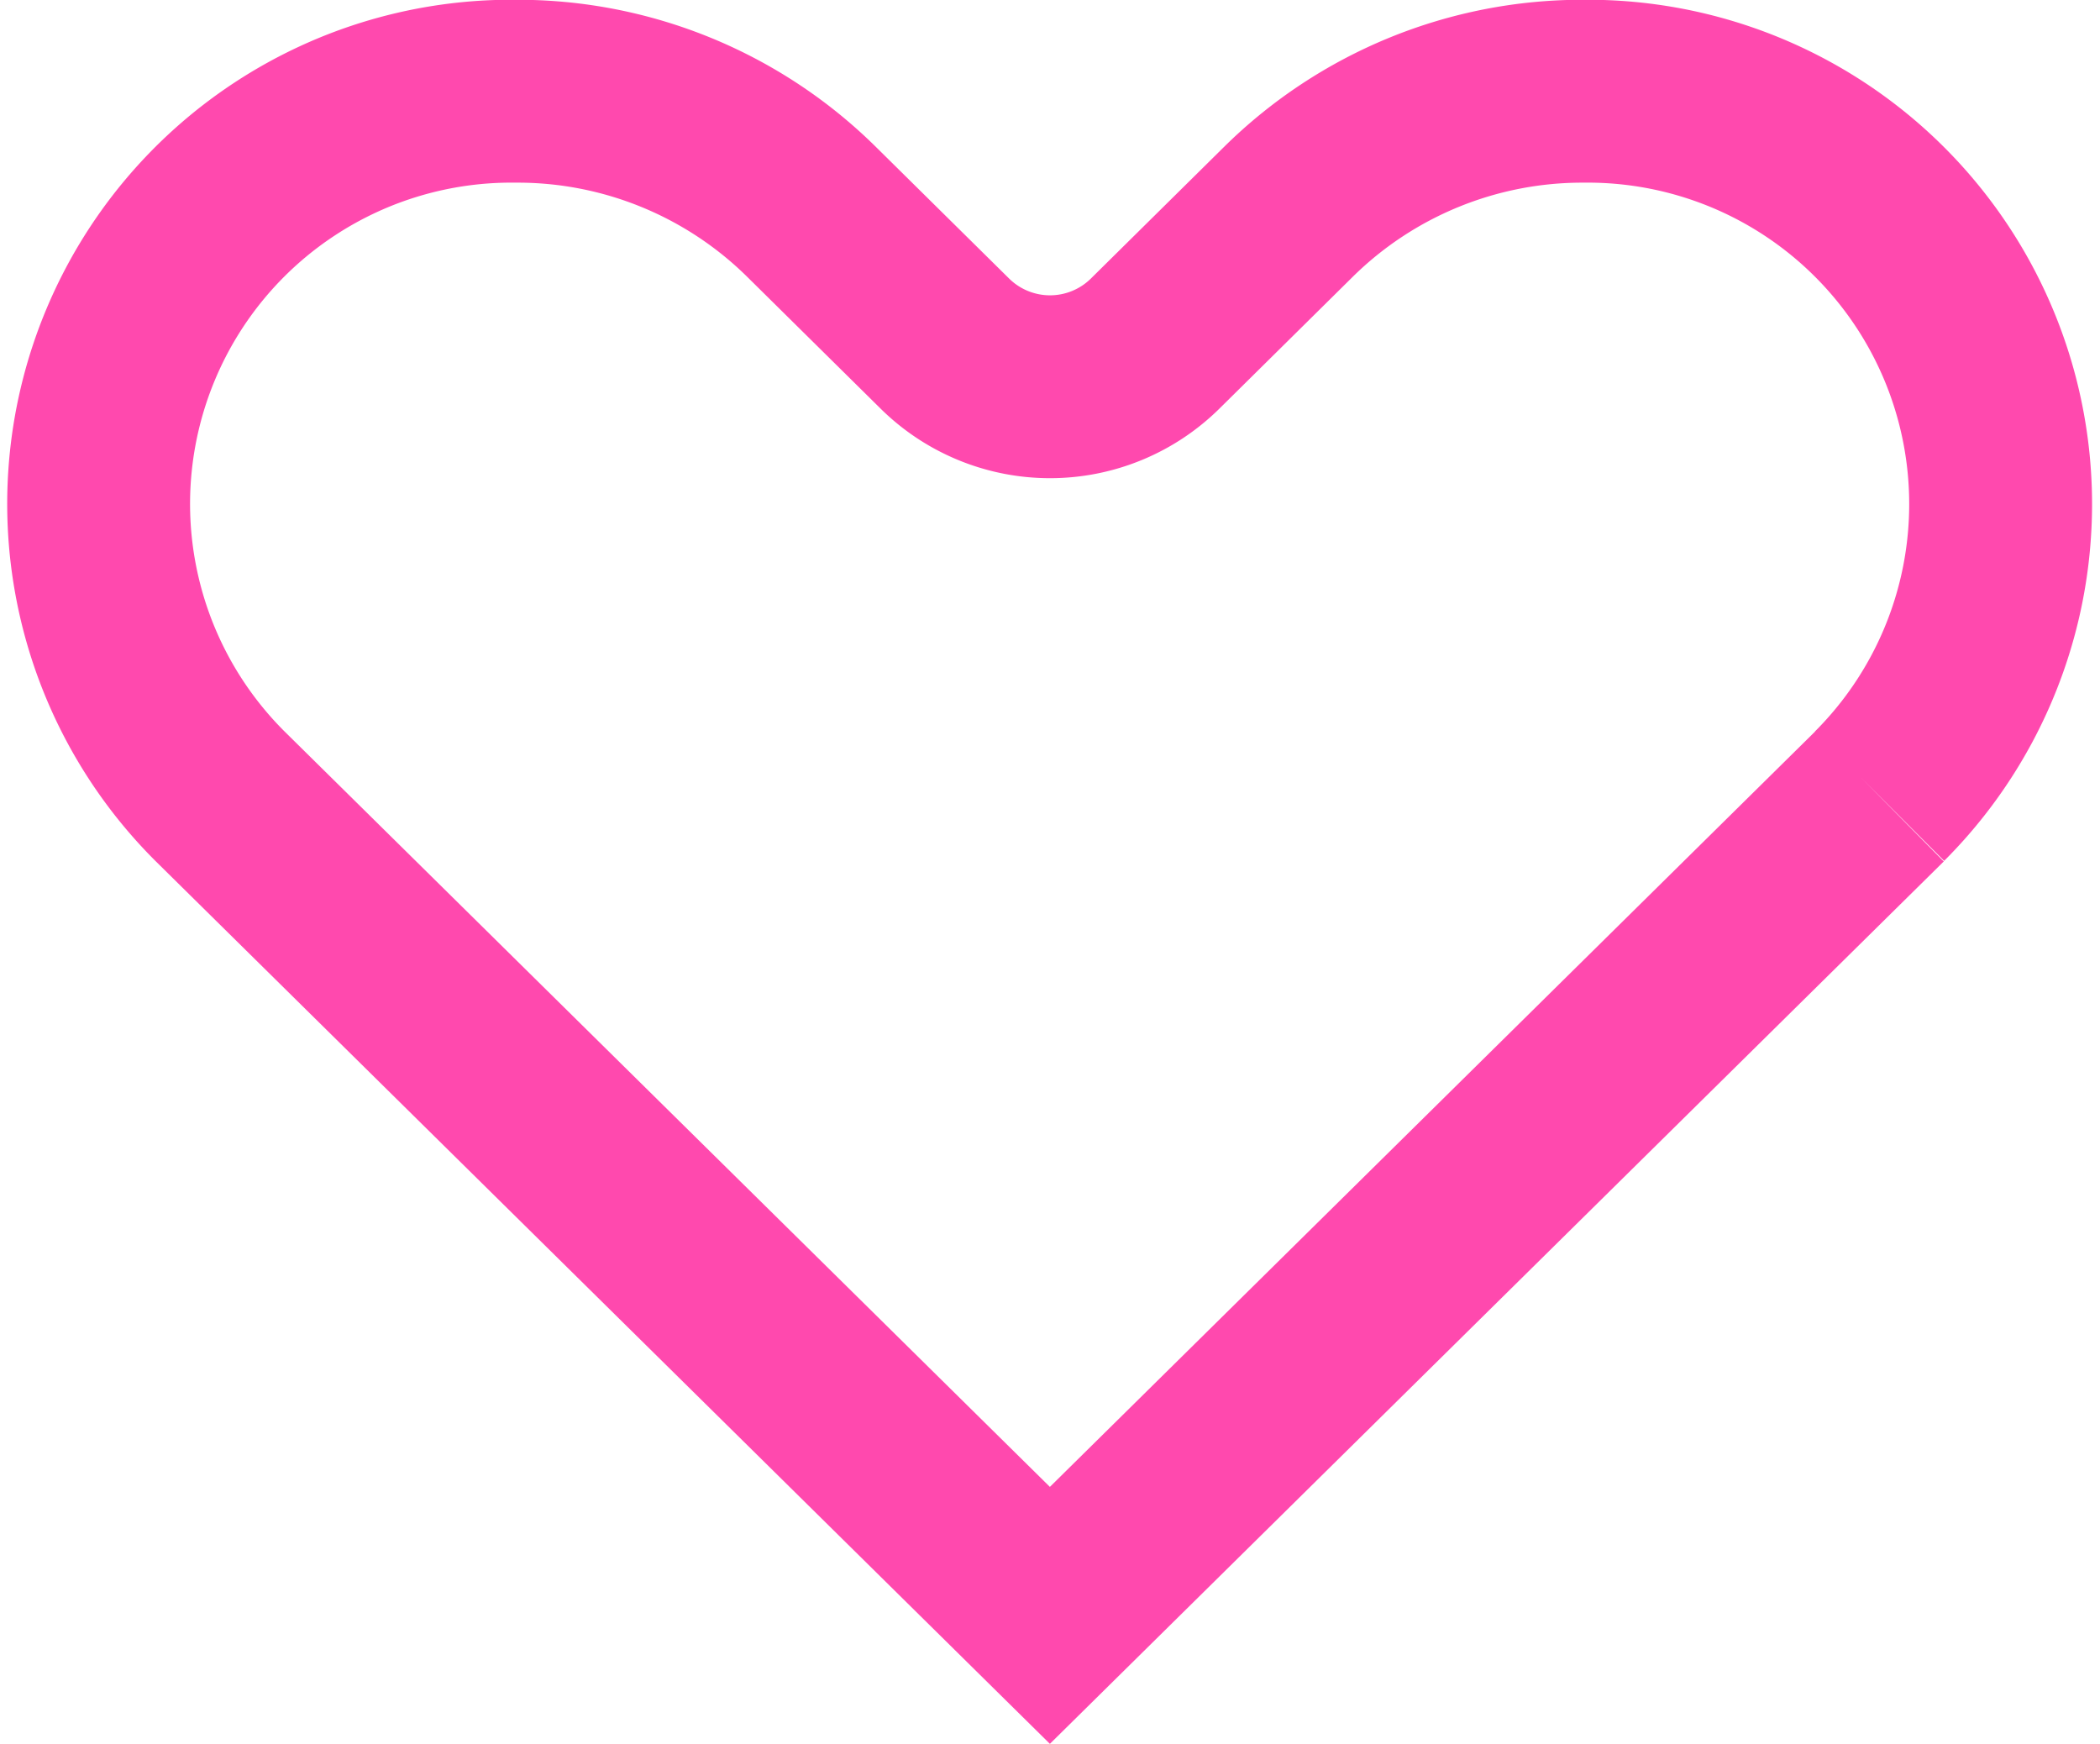
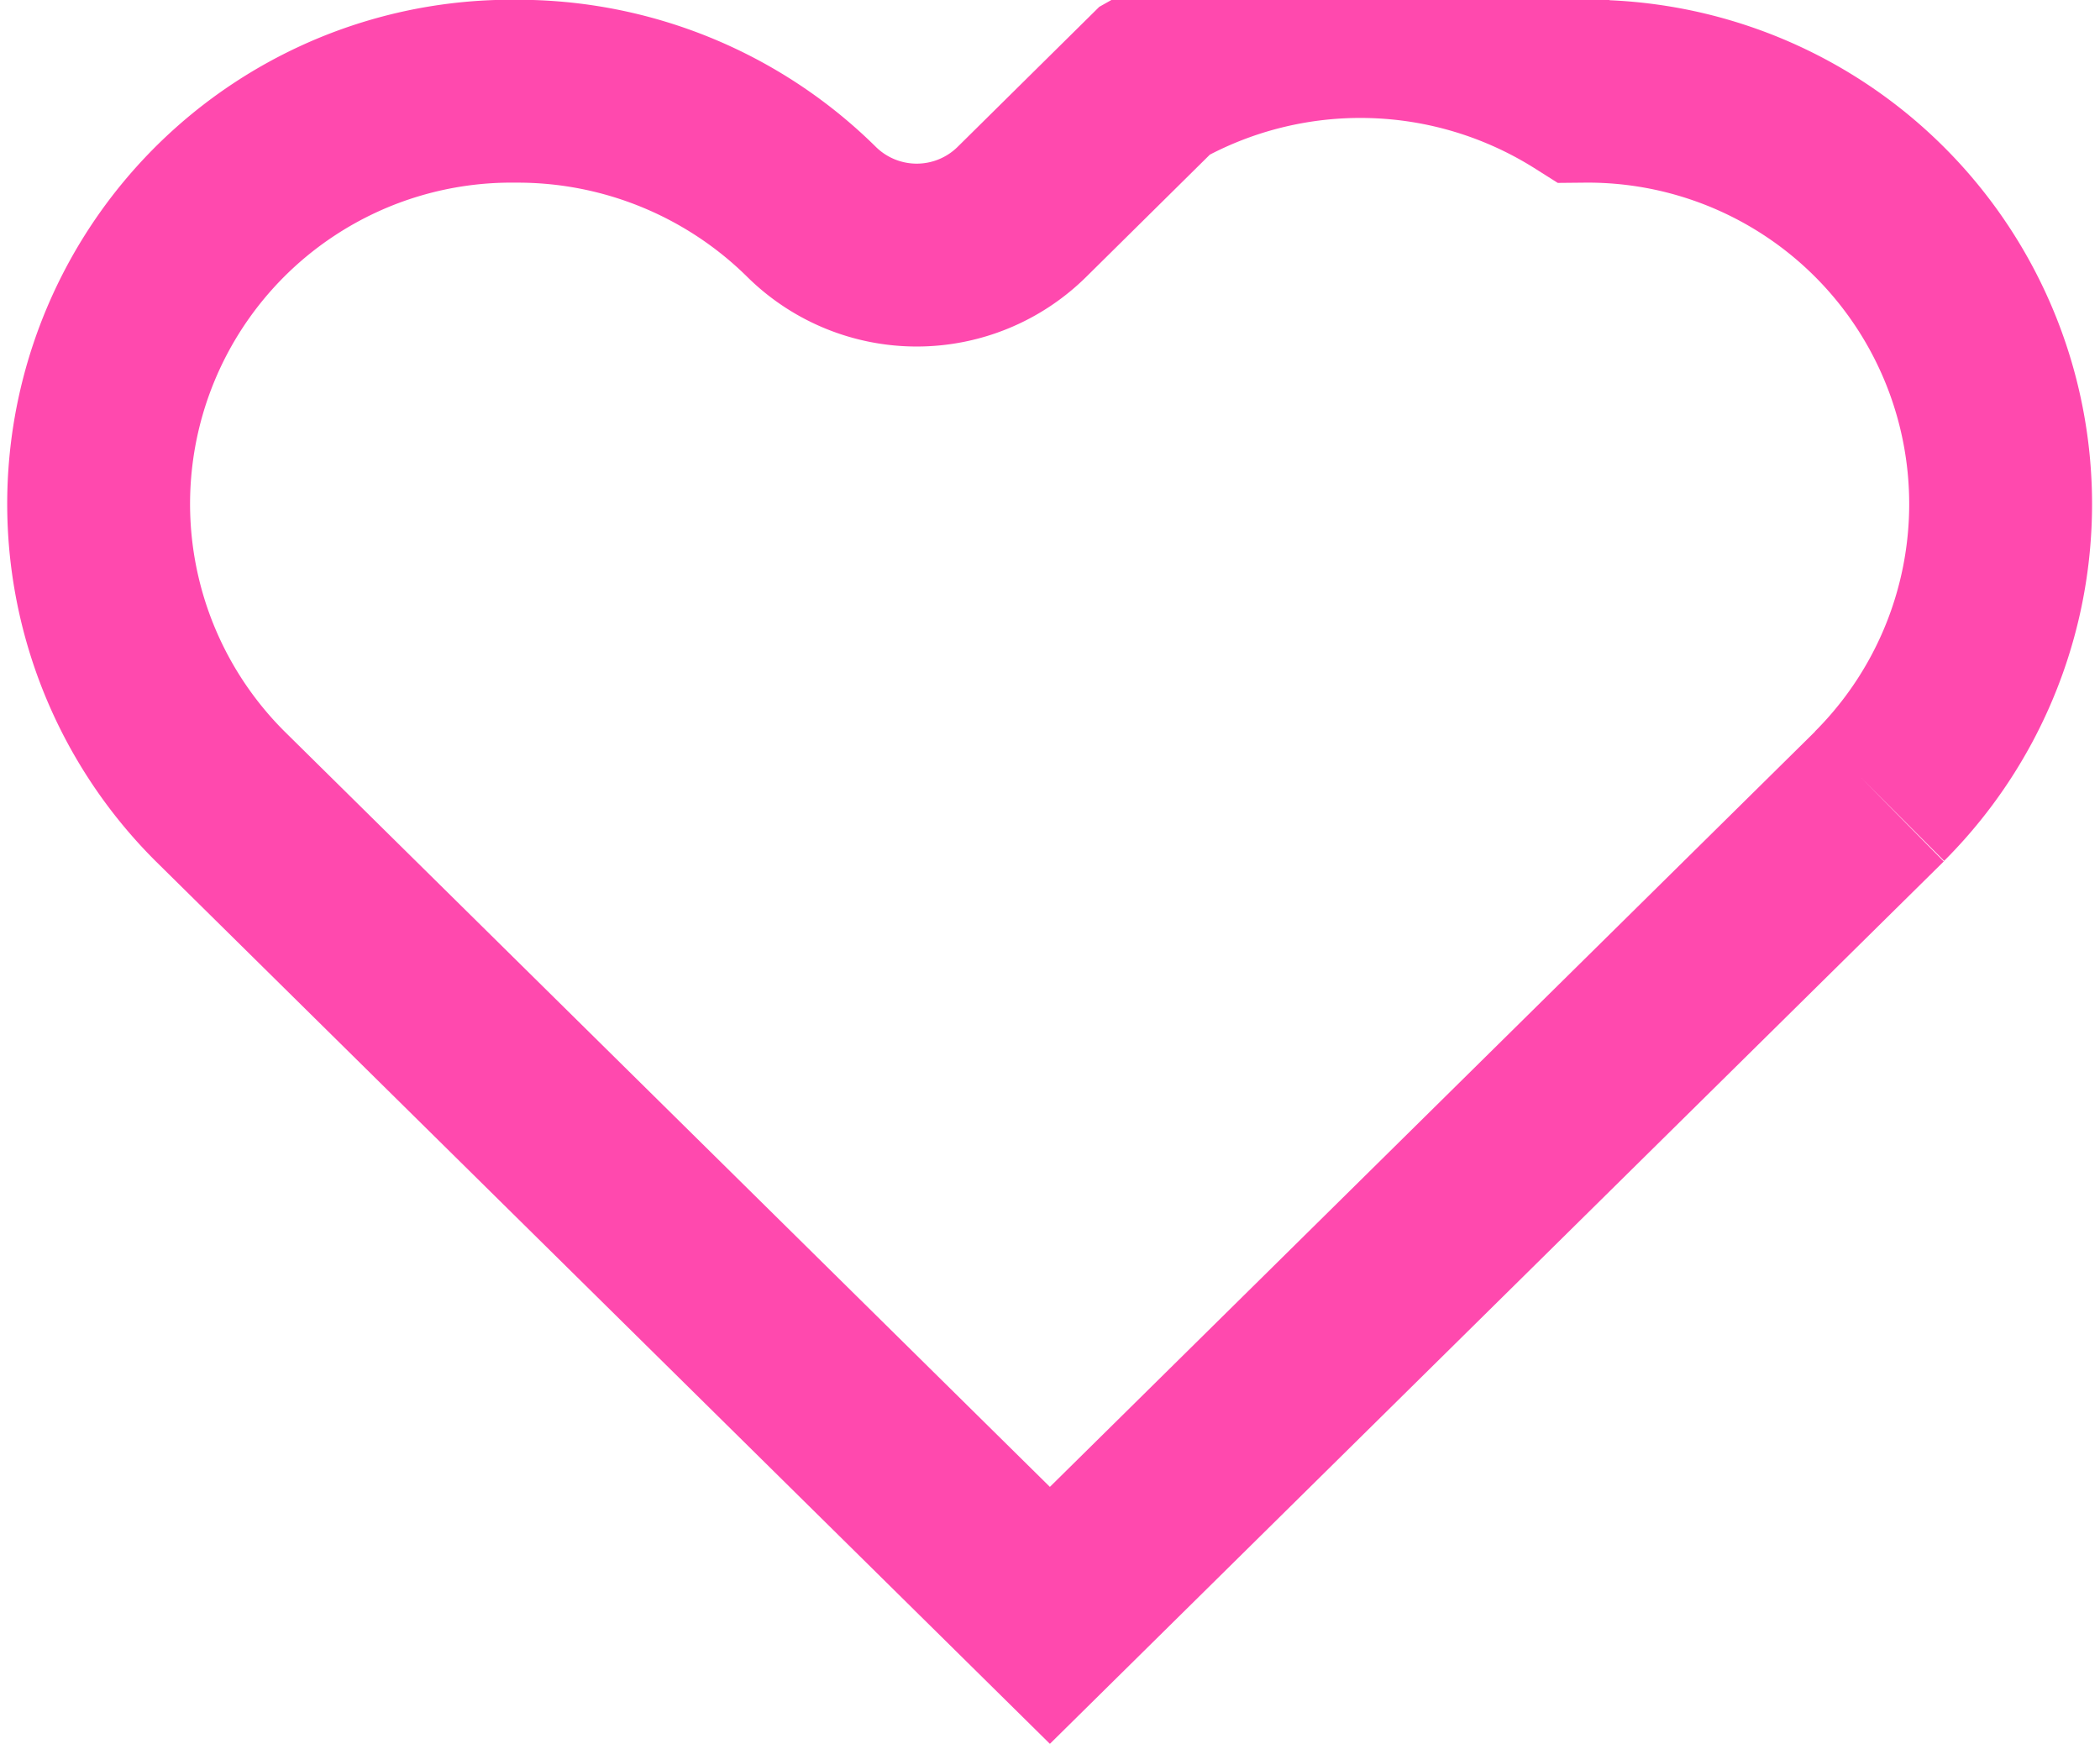
<svg xmlns="http://www.w3.org/2000/svg" width="28.711" height="23.839" viewBox="0 0 28.711 23.839">
-   <path id="パス_196" data-name="パス 196" d="M83.643,50.34,72.3,61.536,60.956,50.34A5.642,5.642,0,0,1,65,40.7a5.717,5.717,0,0,1,4.045,1.653l1.822,1.8a2.046,2.046,0,0,0,2.869,0l1.821-1.8A5.719,5.719,0,0,1,79.6,40.7a5.644,5.644,0,0,1,4.043,9.637" transform="translate(-57.946 -39.453)" fill="none" stroke="#ff49ae" stroke-width="2.5" />
+   <path id="パス_196" data-name="パス 196" d="M83.643,50.34,72.3,61.536,60.956,50.34A5.642,5.642,0,0,1,65,40.7a5.717,5.717,0,0,1,4.045,1.653a2.046,2.046,0,0,0,2.869,0l1.821-1.8A5.719,5.719,0,0,1,79.6,40.7a5.644,5.644,0,0,1,4.043,9.637" transform="translate(-57.946 -39.453)" fill="none" stroke="#ff49ae" stroke-width="2.5" />
</svg>